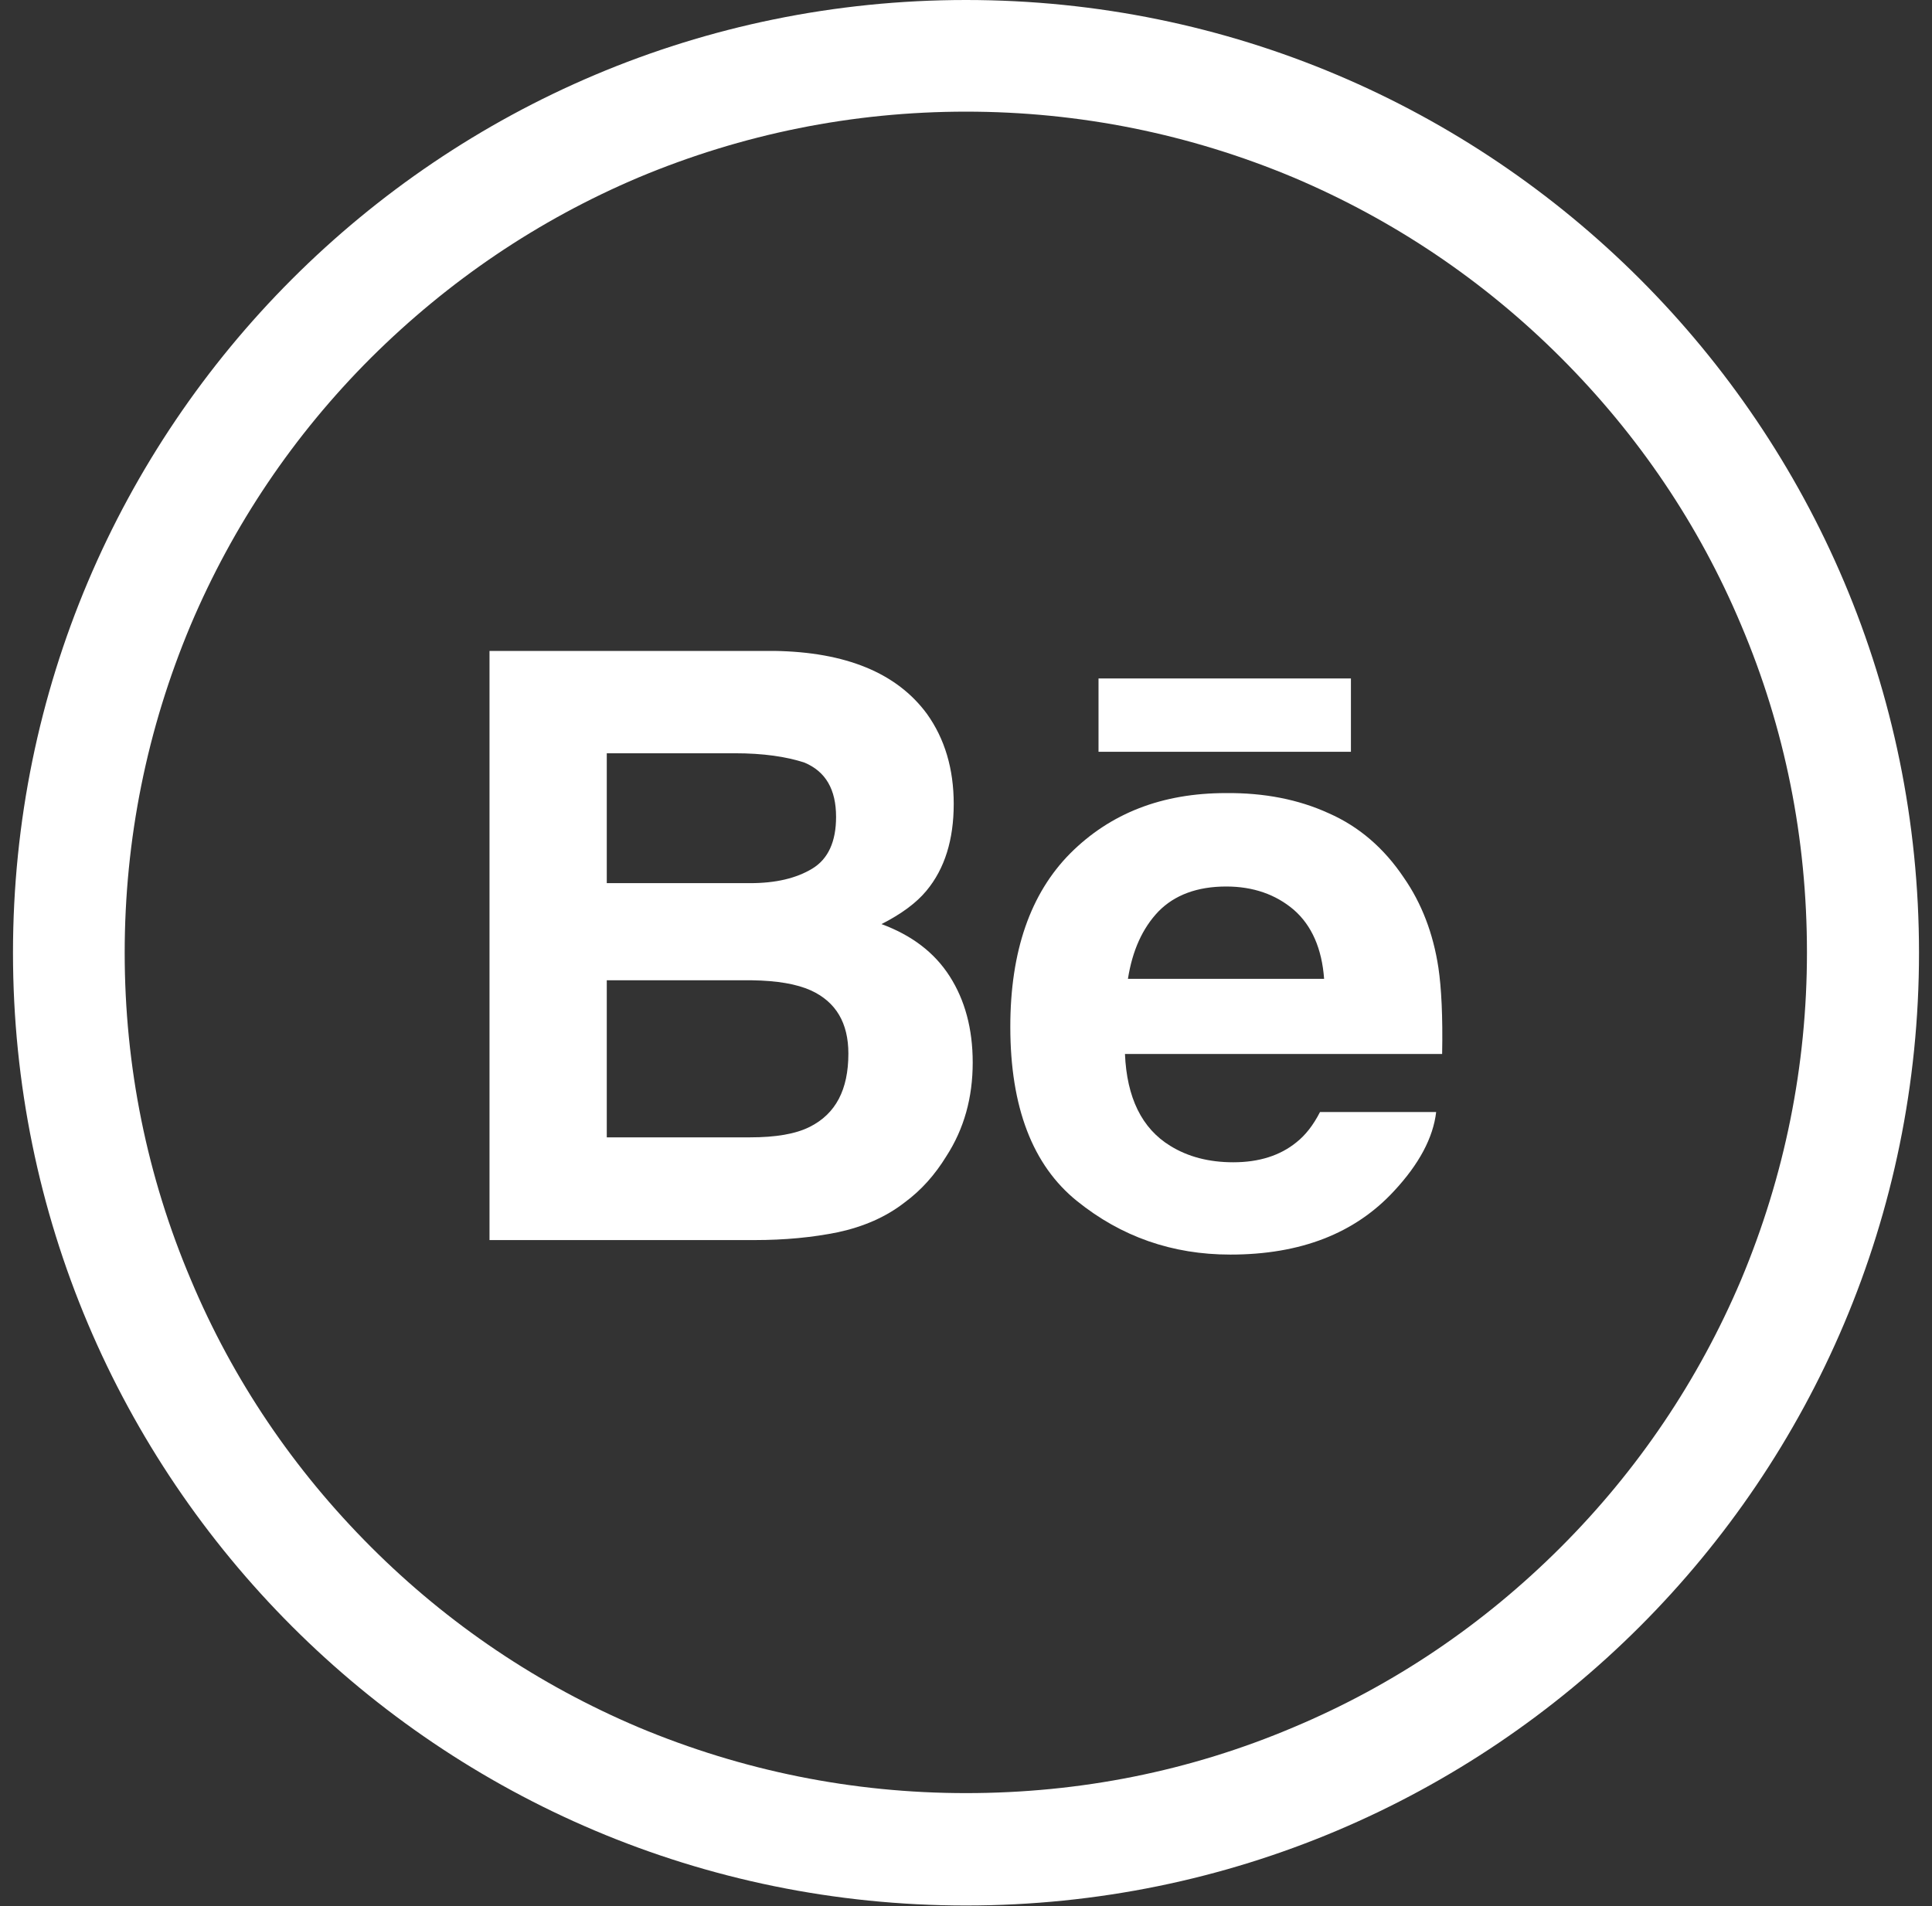
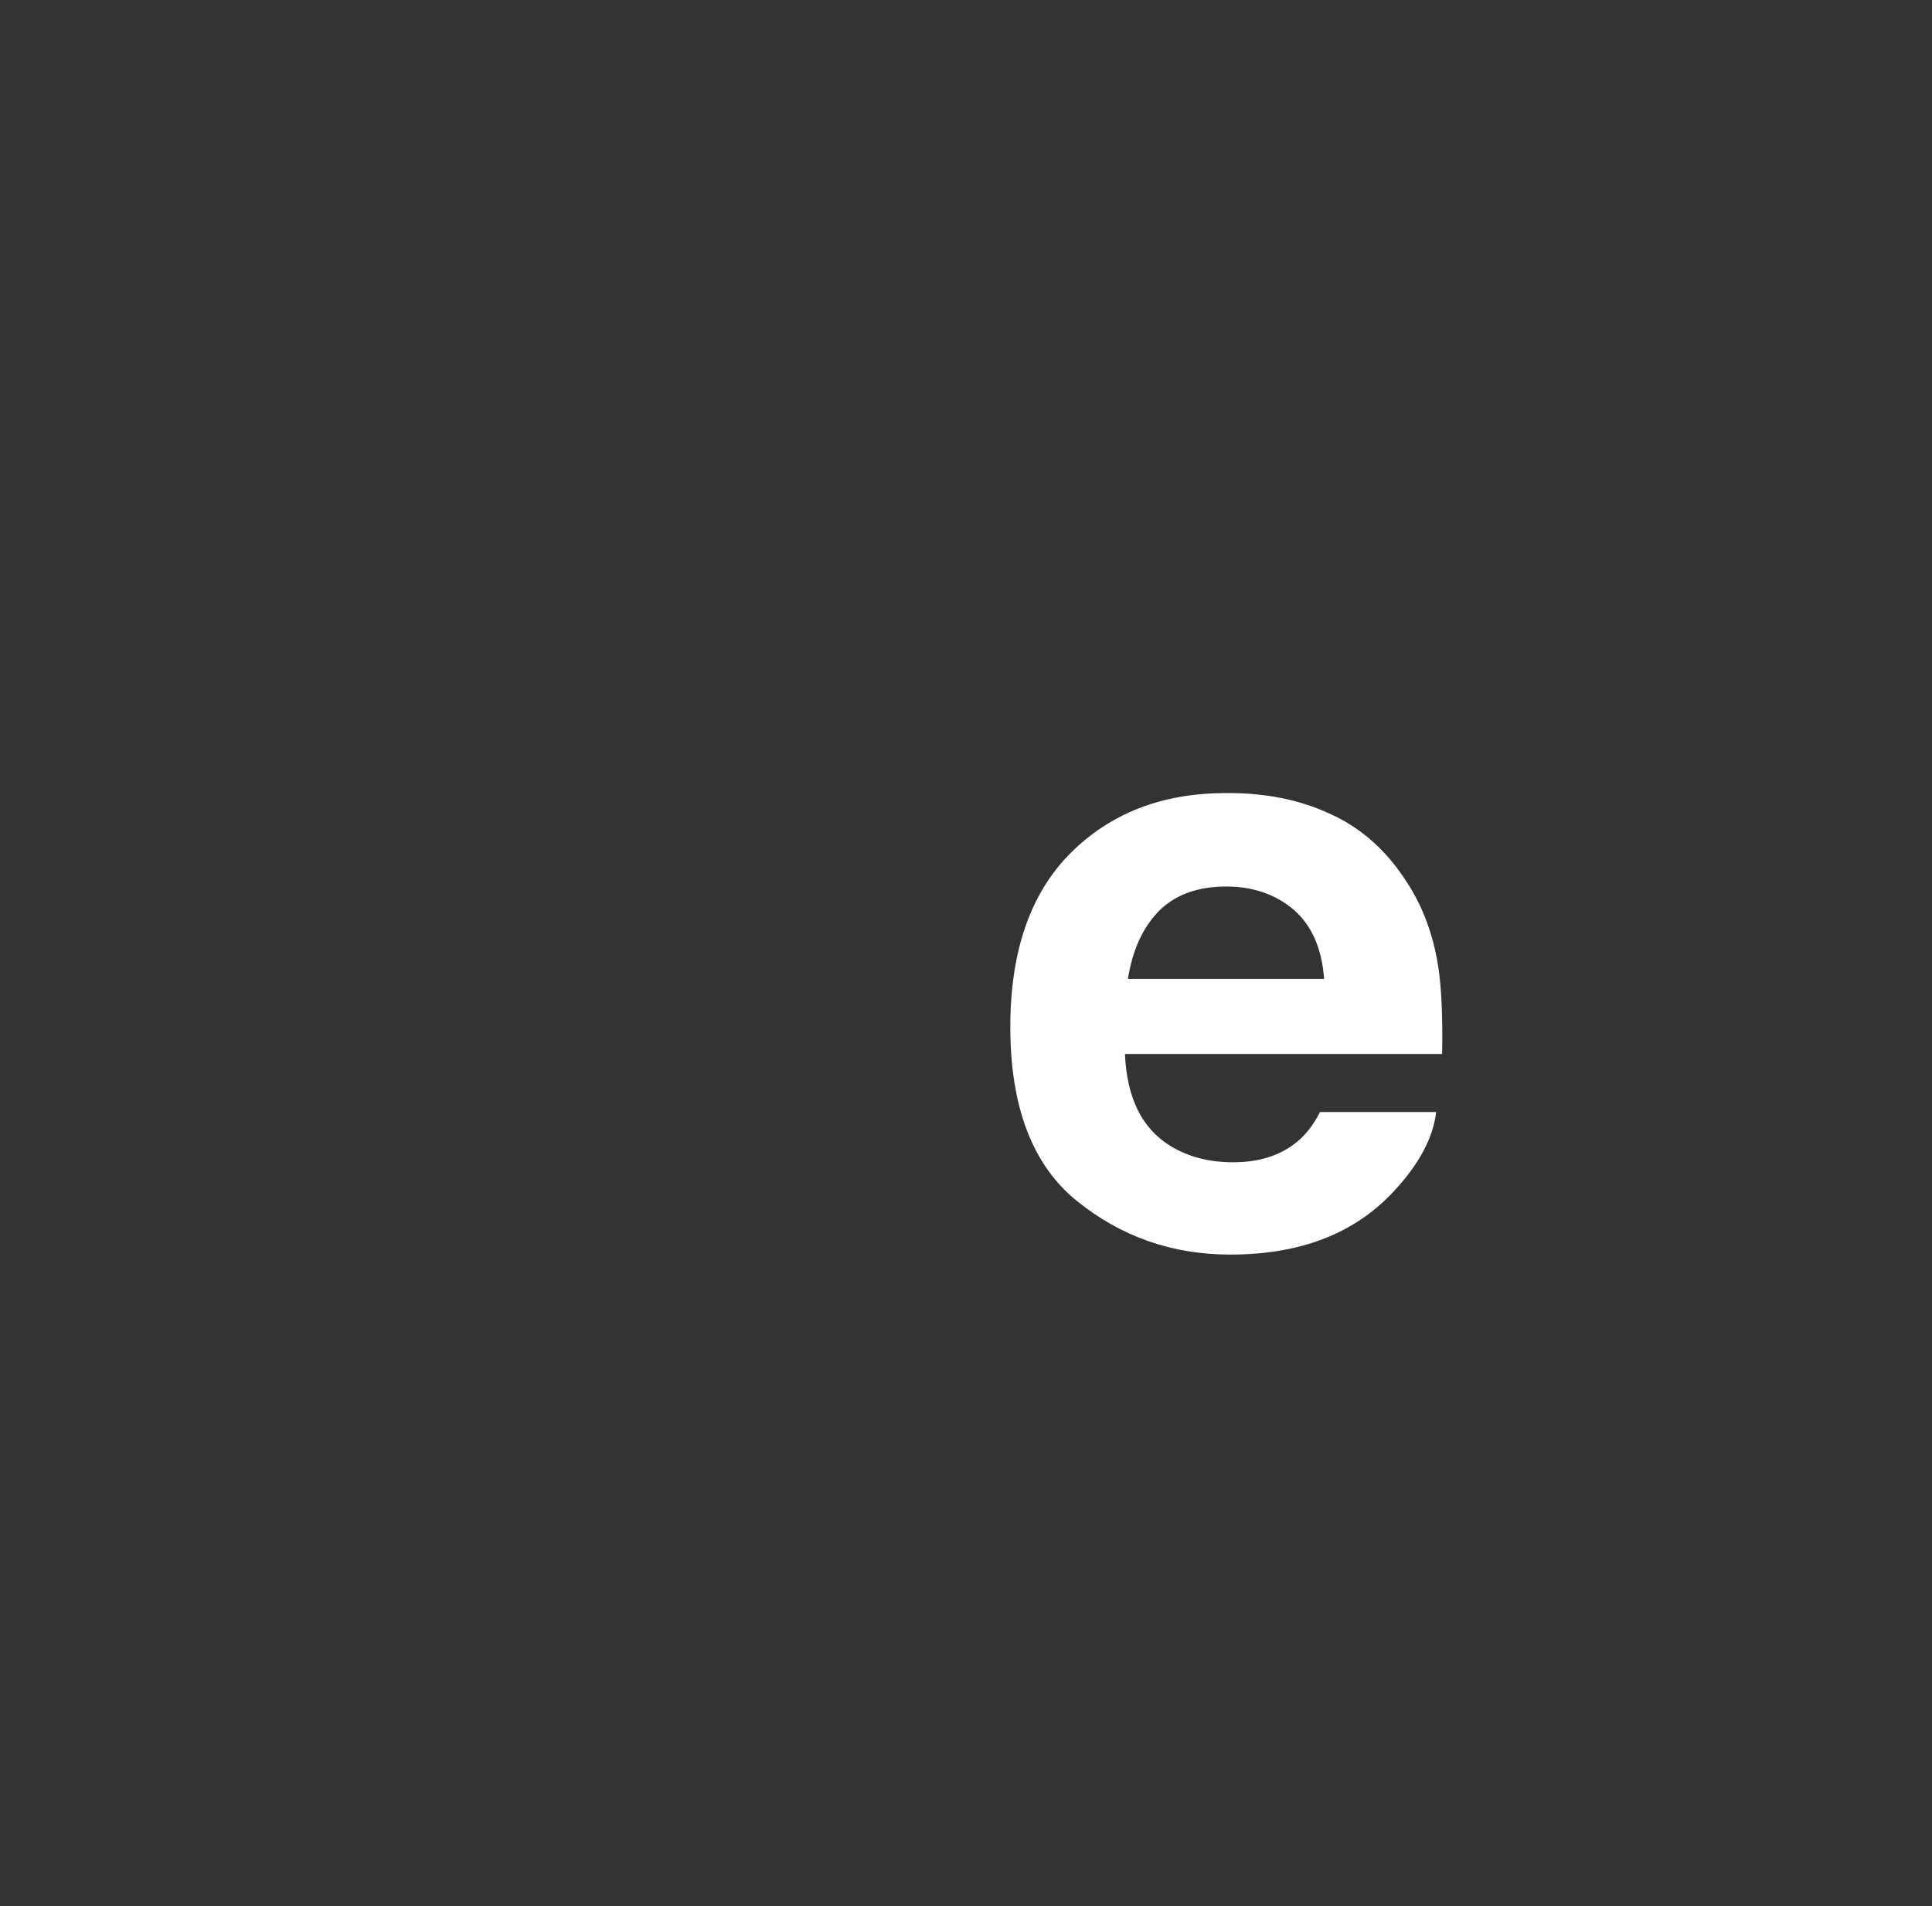
<svg xmlns="http://www.w3.org/2000/svg" width="76" height="75" viewBox="0 0 76 75" fill="none">
  <rect x="0" y="0" width="76" height="75" fill="#333333" stroke="none" />
-   <path d="M38 0C17.293 0 0.511 16.782 0.511 37.489C0.511 58.195 17.293 74.977 38 74.977C58.707 74.977 75.489 58.195 75.489 37.489C75.489 16.782 58.707 0 38 0ZM61.401 60.875C58.355 63.921 54.826 66.308 50.887 67.963C46.816 69.691 42.481 70.555 38 70.555C33.534 70.555 29.199 69.676 25.113 67.963C21.174 66.293 17.63 63.906 14.599 60.875C11.553 57.829 9.166 54.3 7.511 50.361C5.783 46.29 4.905 41.955 4.905 37.489C4.905 33.022 5.783 28.688 7.497 24.602C9.166 20.663 11.553 17.119 14.584 14.088C17.645 11.042 21.174 8.655 25.113 6.985C29.199 5.272 33.534 4.393 38 4.393C42.466 4.393 46.801 5.272 50.887 6.985C54.826 8.655 58.37 11.042 61.401 14.073C64.447 17.119 66.834 20.648 68.489 24.587C70.217 28.658 71.081 32.993 71.081 37.474C71.081 41.94 70.202 46.275 68.489 50.361C66.819 54.3 64.432 57.844 61.401 60.875Z" fill="white" />
-   <path d="M53.142 26.696H43.213V29.581H53.142V26.696Z" fill="white" />
  <path d="M55.221 34.531C54.445 33.374 53.464 32.524 52.263 31.997C51.077 31.455 49.73 31.192 48.221 31.206C45.717 31.206 43.682 31.997 42.1 33.579C40.533 35.16 39.743 37.43 39.743 40.403C39.743 43.566 40.621 45.85 42.364 47.256C44.106 48.662 46.113 49.365 48.397 49.365C51.165 49.365 53.303 48.53 54.841 46.861C55.822 45.806 56.378 44.767 56.495 43.756H51.926C51.663 44.269 51.355 44.664 51.004 44.942C50.359 45.47 49.525 45.733 48.514 45.733C47.548 45.733 46.728 45.514 46.039 45.089C44.912 44.401 44.326 43.185 44.253 41.472H56.73C56.759 39.993 56.7 38.865 56.583 38.074C56.378 36.727 55.924 35.541 55.221 34.531ZM44.37 38.514C44.546 37.401 44.941 36.522 45.571 35.863C46.201 35.219 47.094 34.882 48.236 34.882C49.291 34.882 50.184 35.19 50.901 35.804C51.604 36.42 52 37.328 52.087 38.514H44.37Z" fill="white" />
-   <path d="M34.676 36.361C35.452 35.966 36.052 35.526 36.448 35.043C37.165 34.179 37.517 33.037 37.517 31.631C37.517 30.255 37.165 29.068 36.462 28.087C35.276 26.476 33.27 25.656 30.458 25.612H19.256V48.794H29.682C30.868 48.794 31.952 48.691 32.962 48.486C33.973 48.267 34.852 47.886 35.584 47.315C36.243 46.831 36.785 46.216 37.224 45.499C37.927 44.415 38.264 43.185 38.264 41.809C38.264 40.476 37.956 39.348 37.356 38.411C36.755 37.474 35.862 36.8 34.676 36.361ZM23.869 29.639H28.906C30.019 29.639 30.927 29.771 31.645 30.006C32.479 30.357 32.889 31.06 32.889 32.144C32.889 33.11 32.582 33.798 31.952 34.179C31.322 34.56 30.517 34.75 29.506 34.75H23.869V29.639ZM31.849 44.342C31.293 44.62 30.517 44.752 29.506 44.752H23.869V38.572H29.58C30.576 38.587 31.337 38.719 31.893 38.968C32.889 39.422 33.373 40.256 33.373 41.457C33.373 42.878 32.875 43.829 31.849 44.342Z" fill="white" />
</svg>